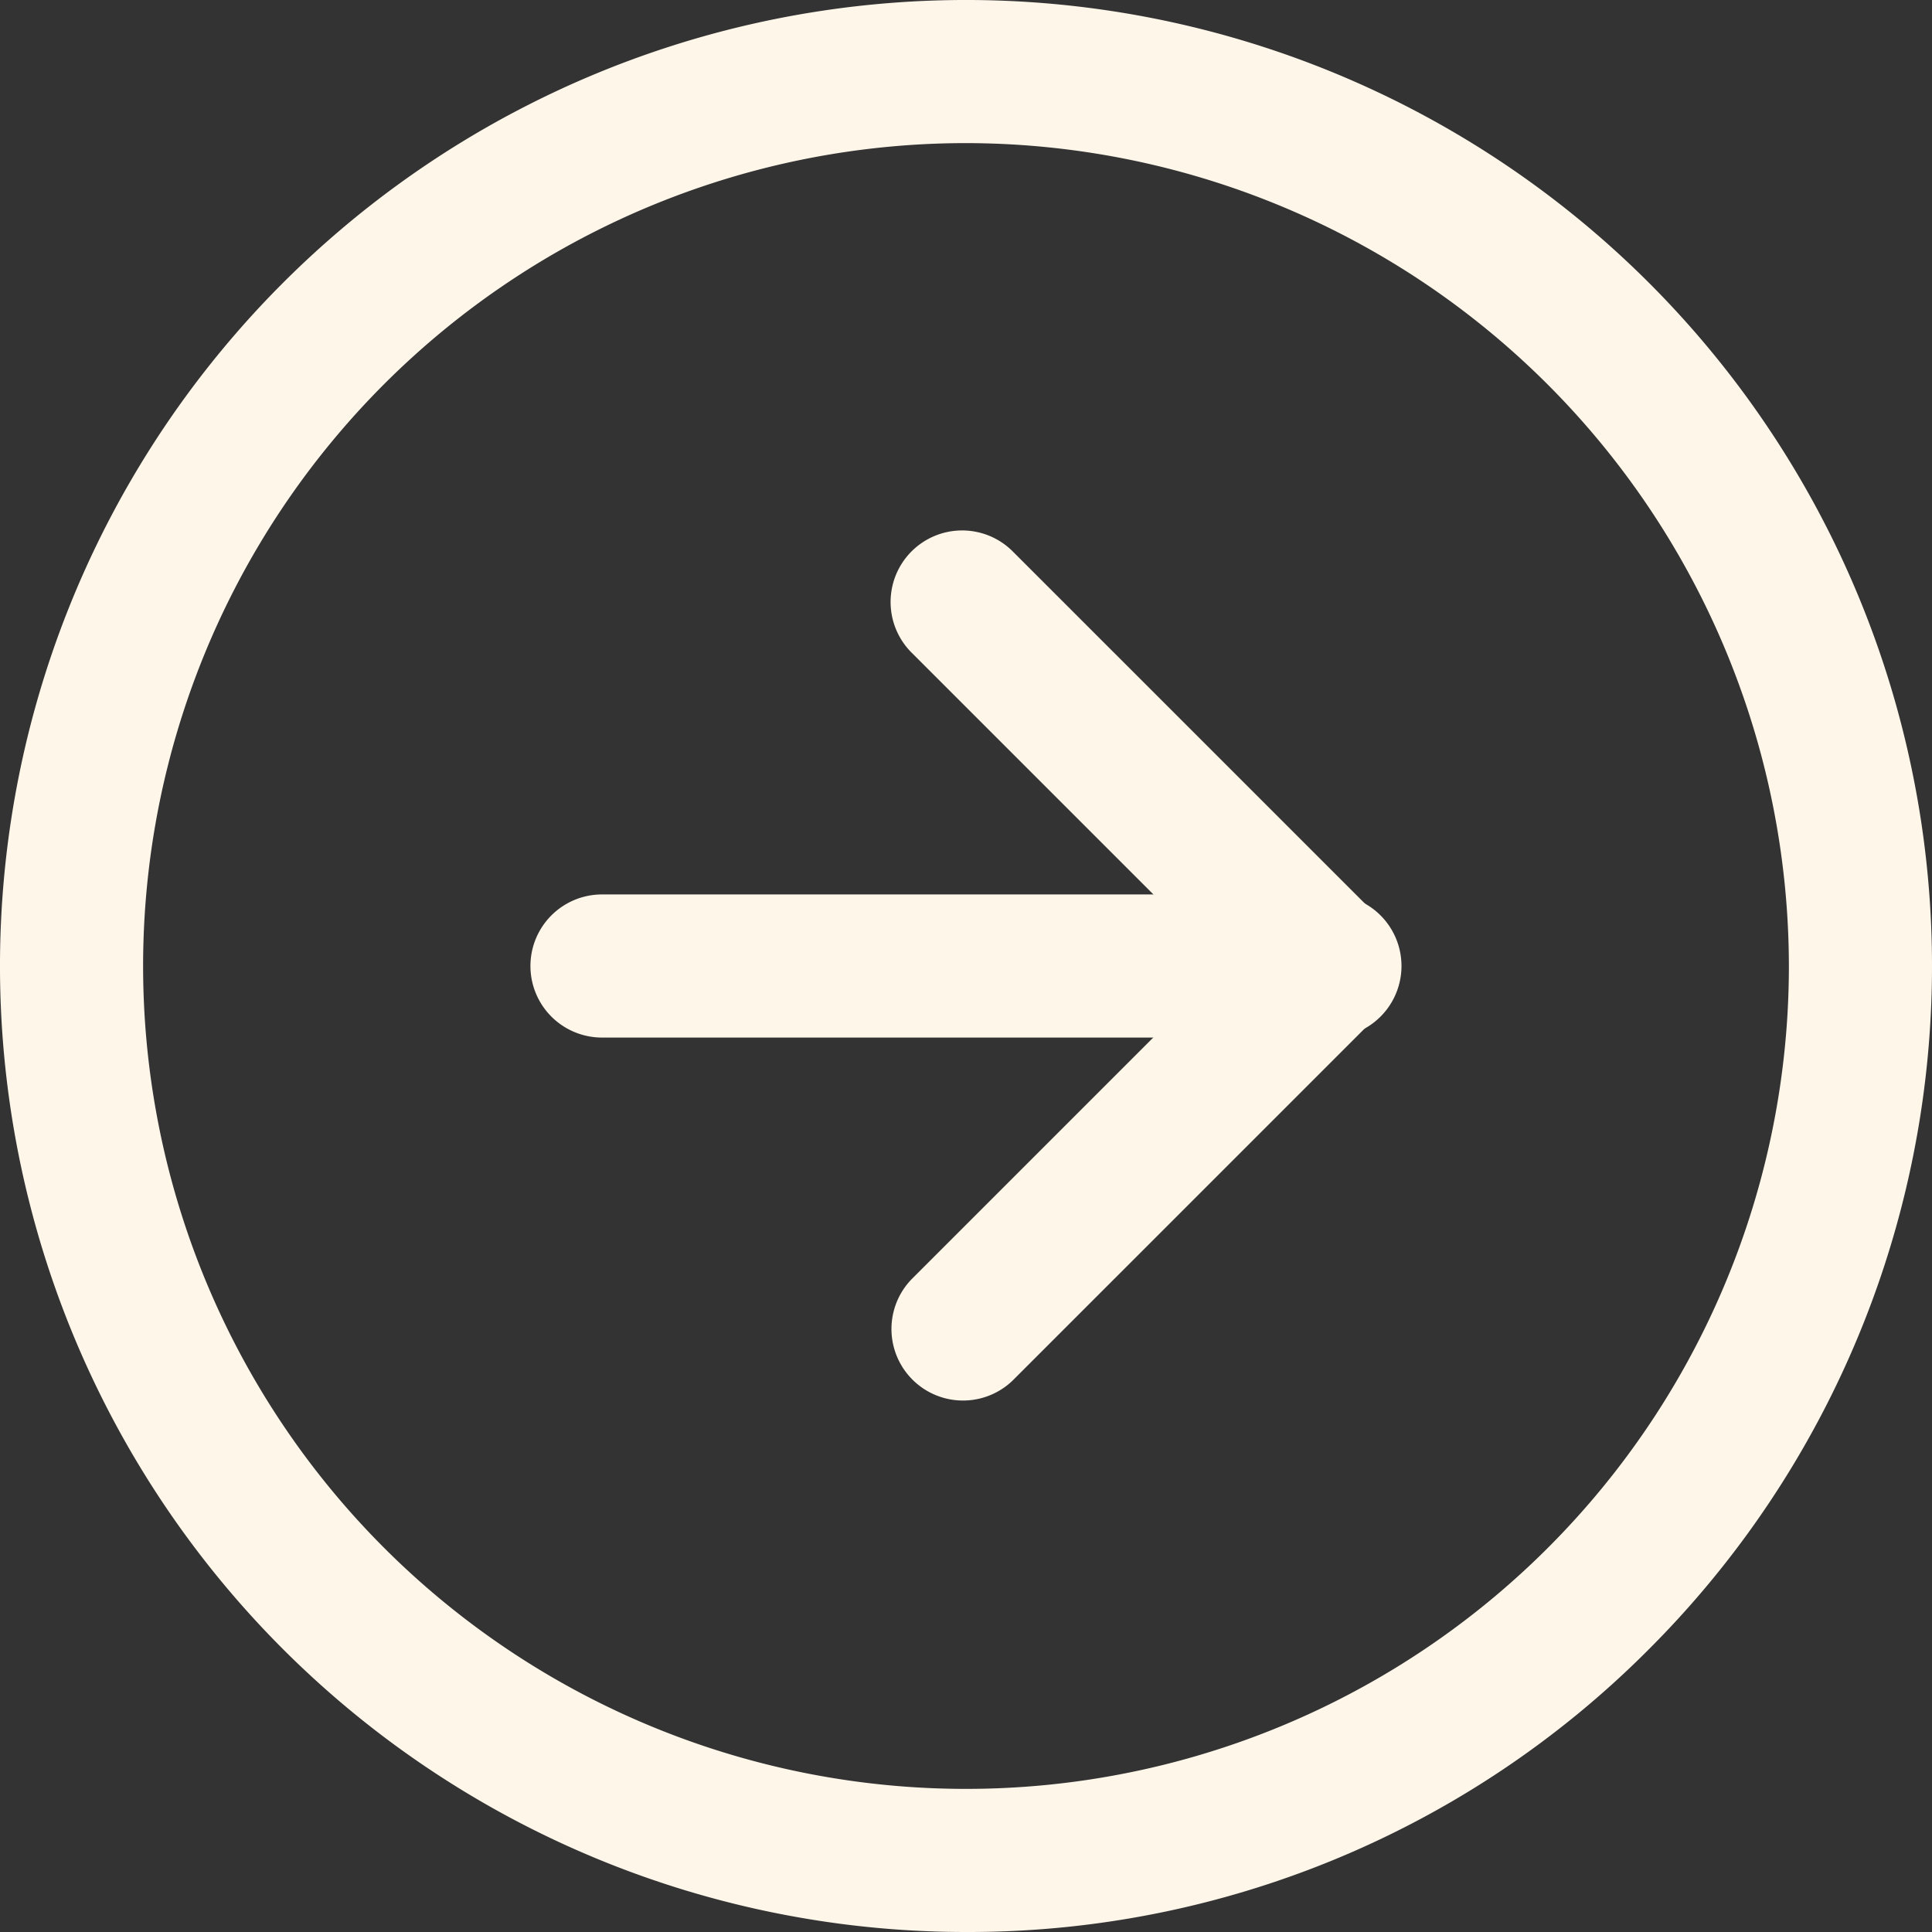
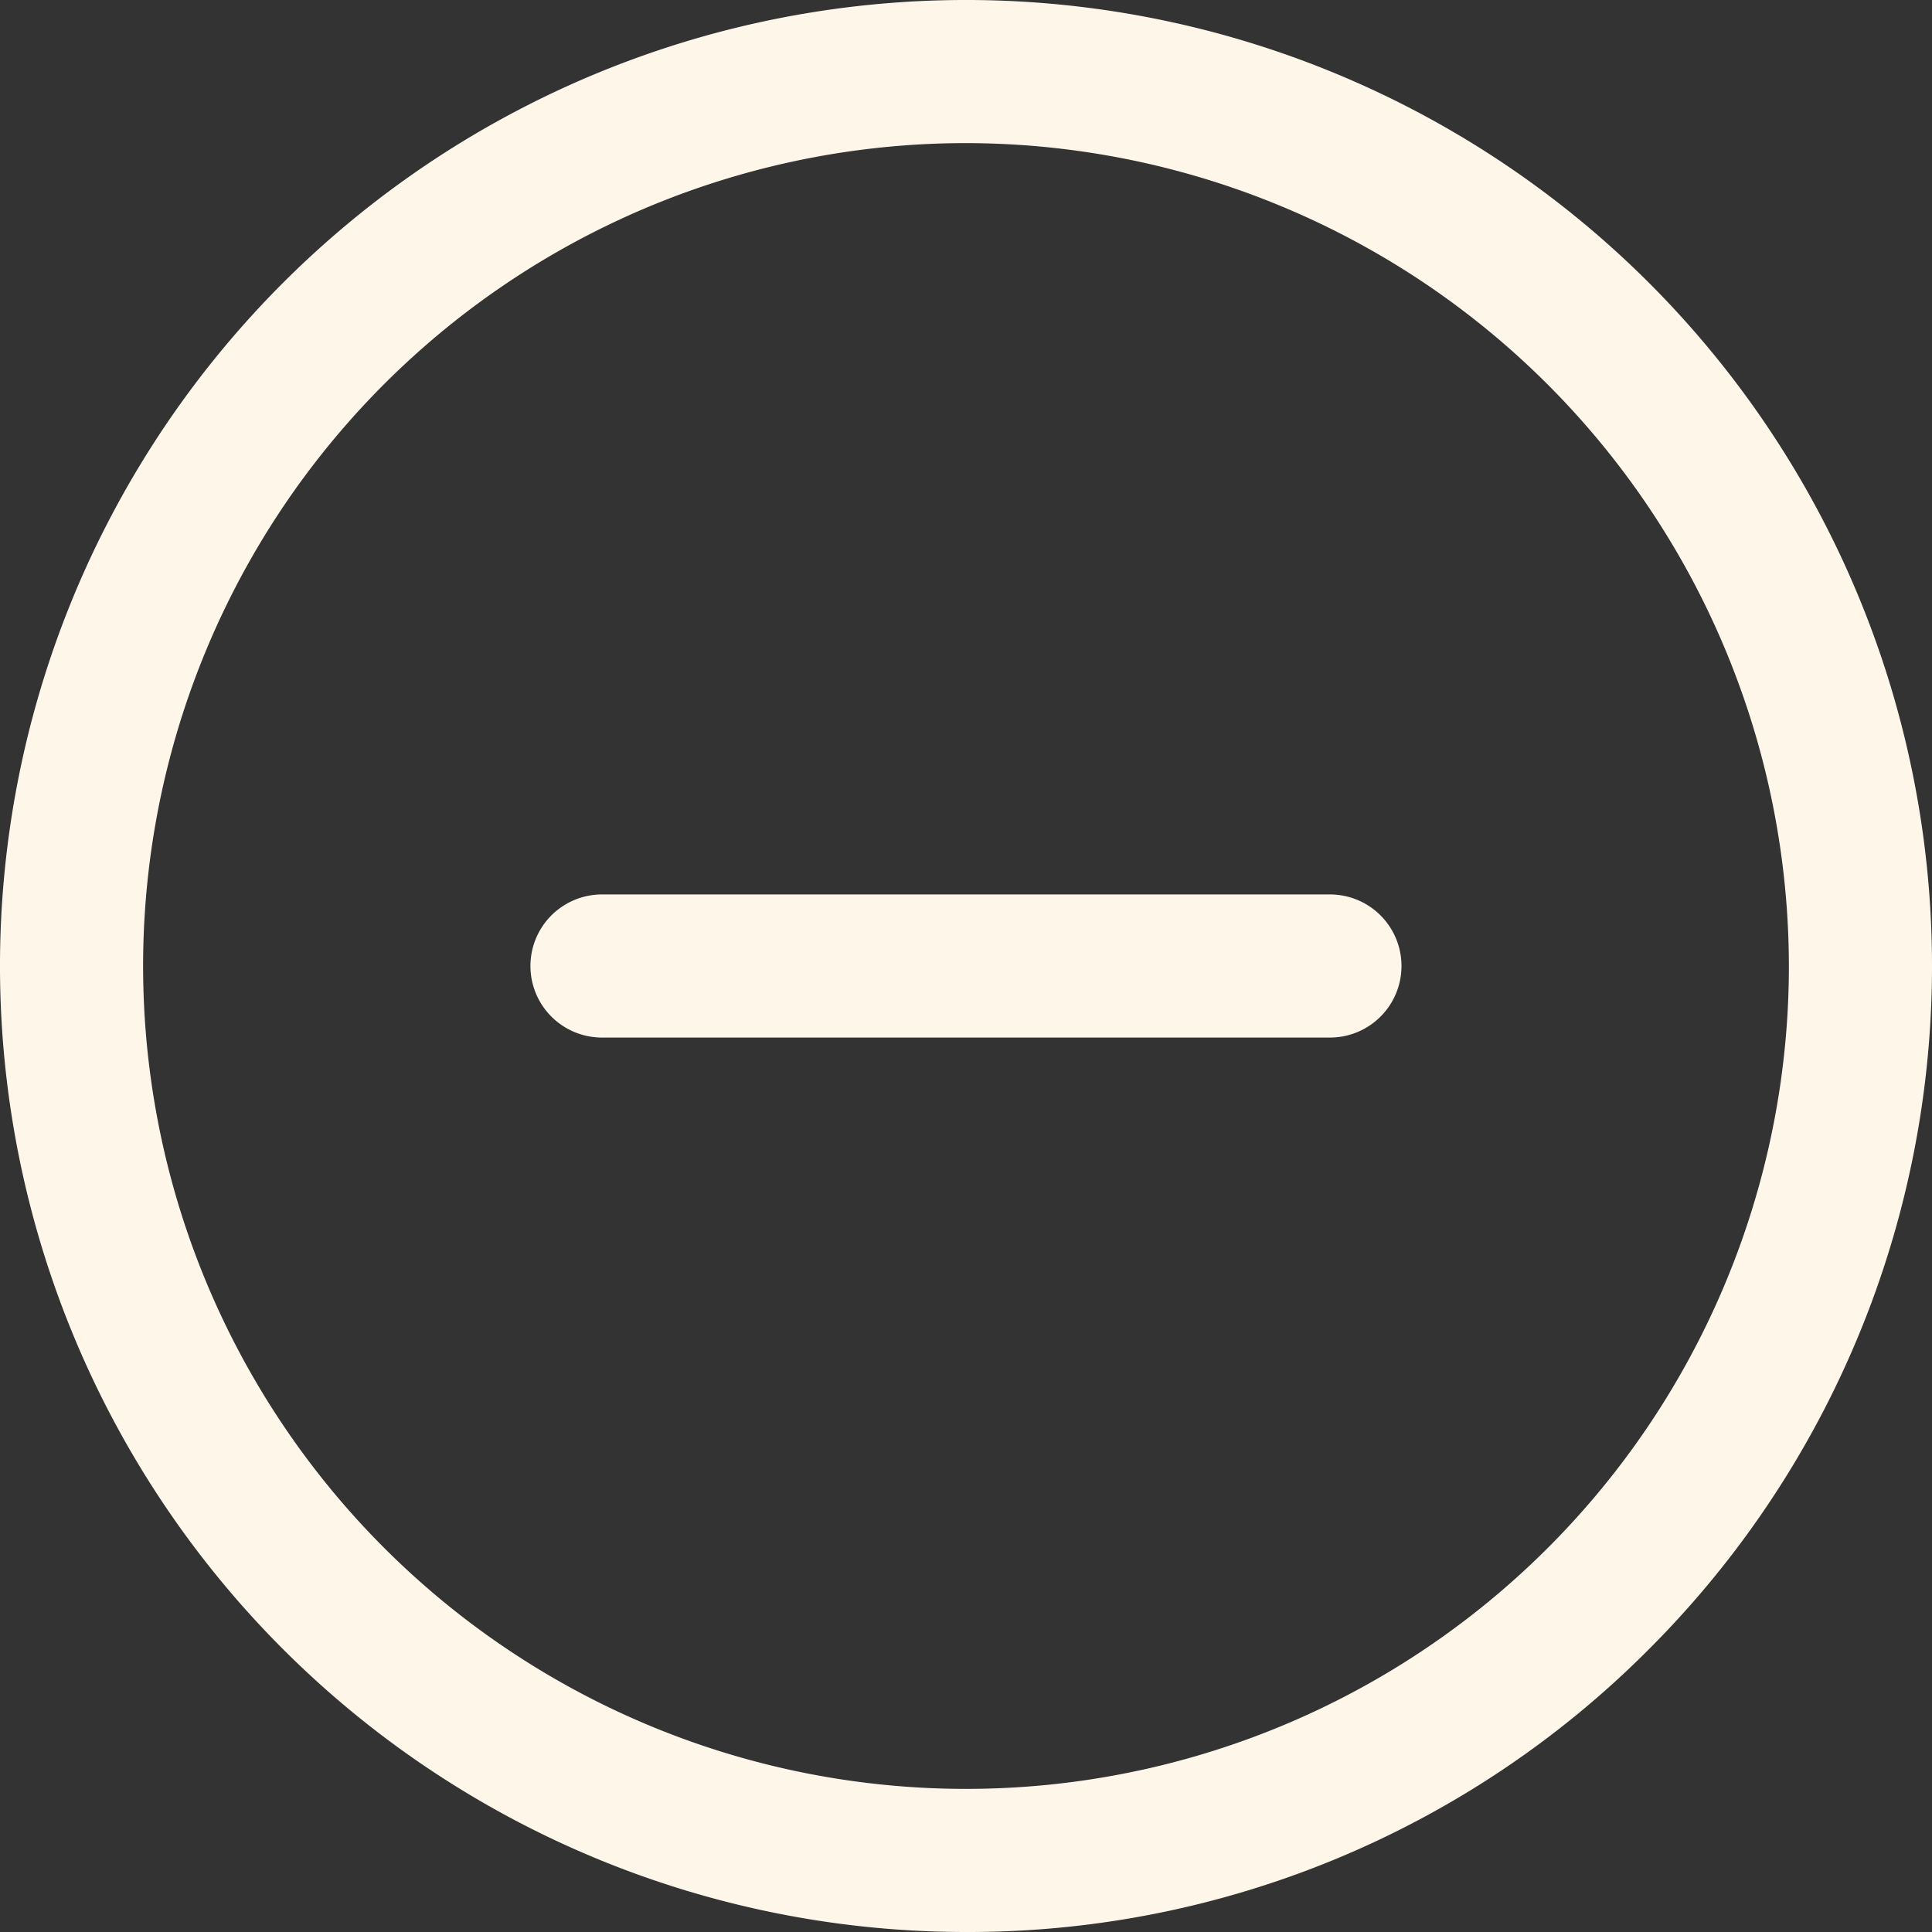
<svg xmlns="http://www.w3.org/2000/svg" width="27" height="27" viewBox="0 0 27 27">
  <rect x="0" y="0" width="27" height="27" fill="#333333" stroke="none" />
  <g transform="translate(29 29) rotate(180)">
    <path d="M15.5,2a13.5,13.5,0,0,1,9.546,23.046A13.5,13.5,0,1,1,5.954,5.954,13.412,13.412,0,0,1,15.5,2Zm0,25A11.5,11.5,0,1,0,4,15.5,11.513,11.513,0,0,0,15.5,27Z" fill="#fff6ea" />
-     <path d="M17.086,23.173a1,1,0,0,1-.707-.293l-5.086-5.086a1,1,0,0,1,0-1.414l5.086-5.086a1,1,0,0,1,1.414,1.414l-4.379,4.379,4.379,4.379a1,1,0,0,1-.707,1.707Z" transform="translate(-1.532 -1.586)" fill="#fff6ea" />
    <path d="M22.173,19H12a1,1,0,0,1,0-2H22.173a1,1,0,1,1,0,2Z" transform="translate(-1.586 -2.5)" fill="#fff6ea" />
  </g>
</svg>